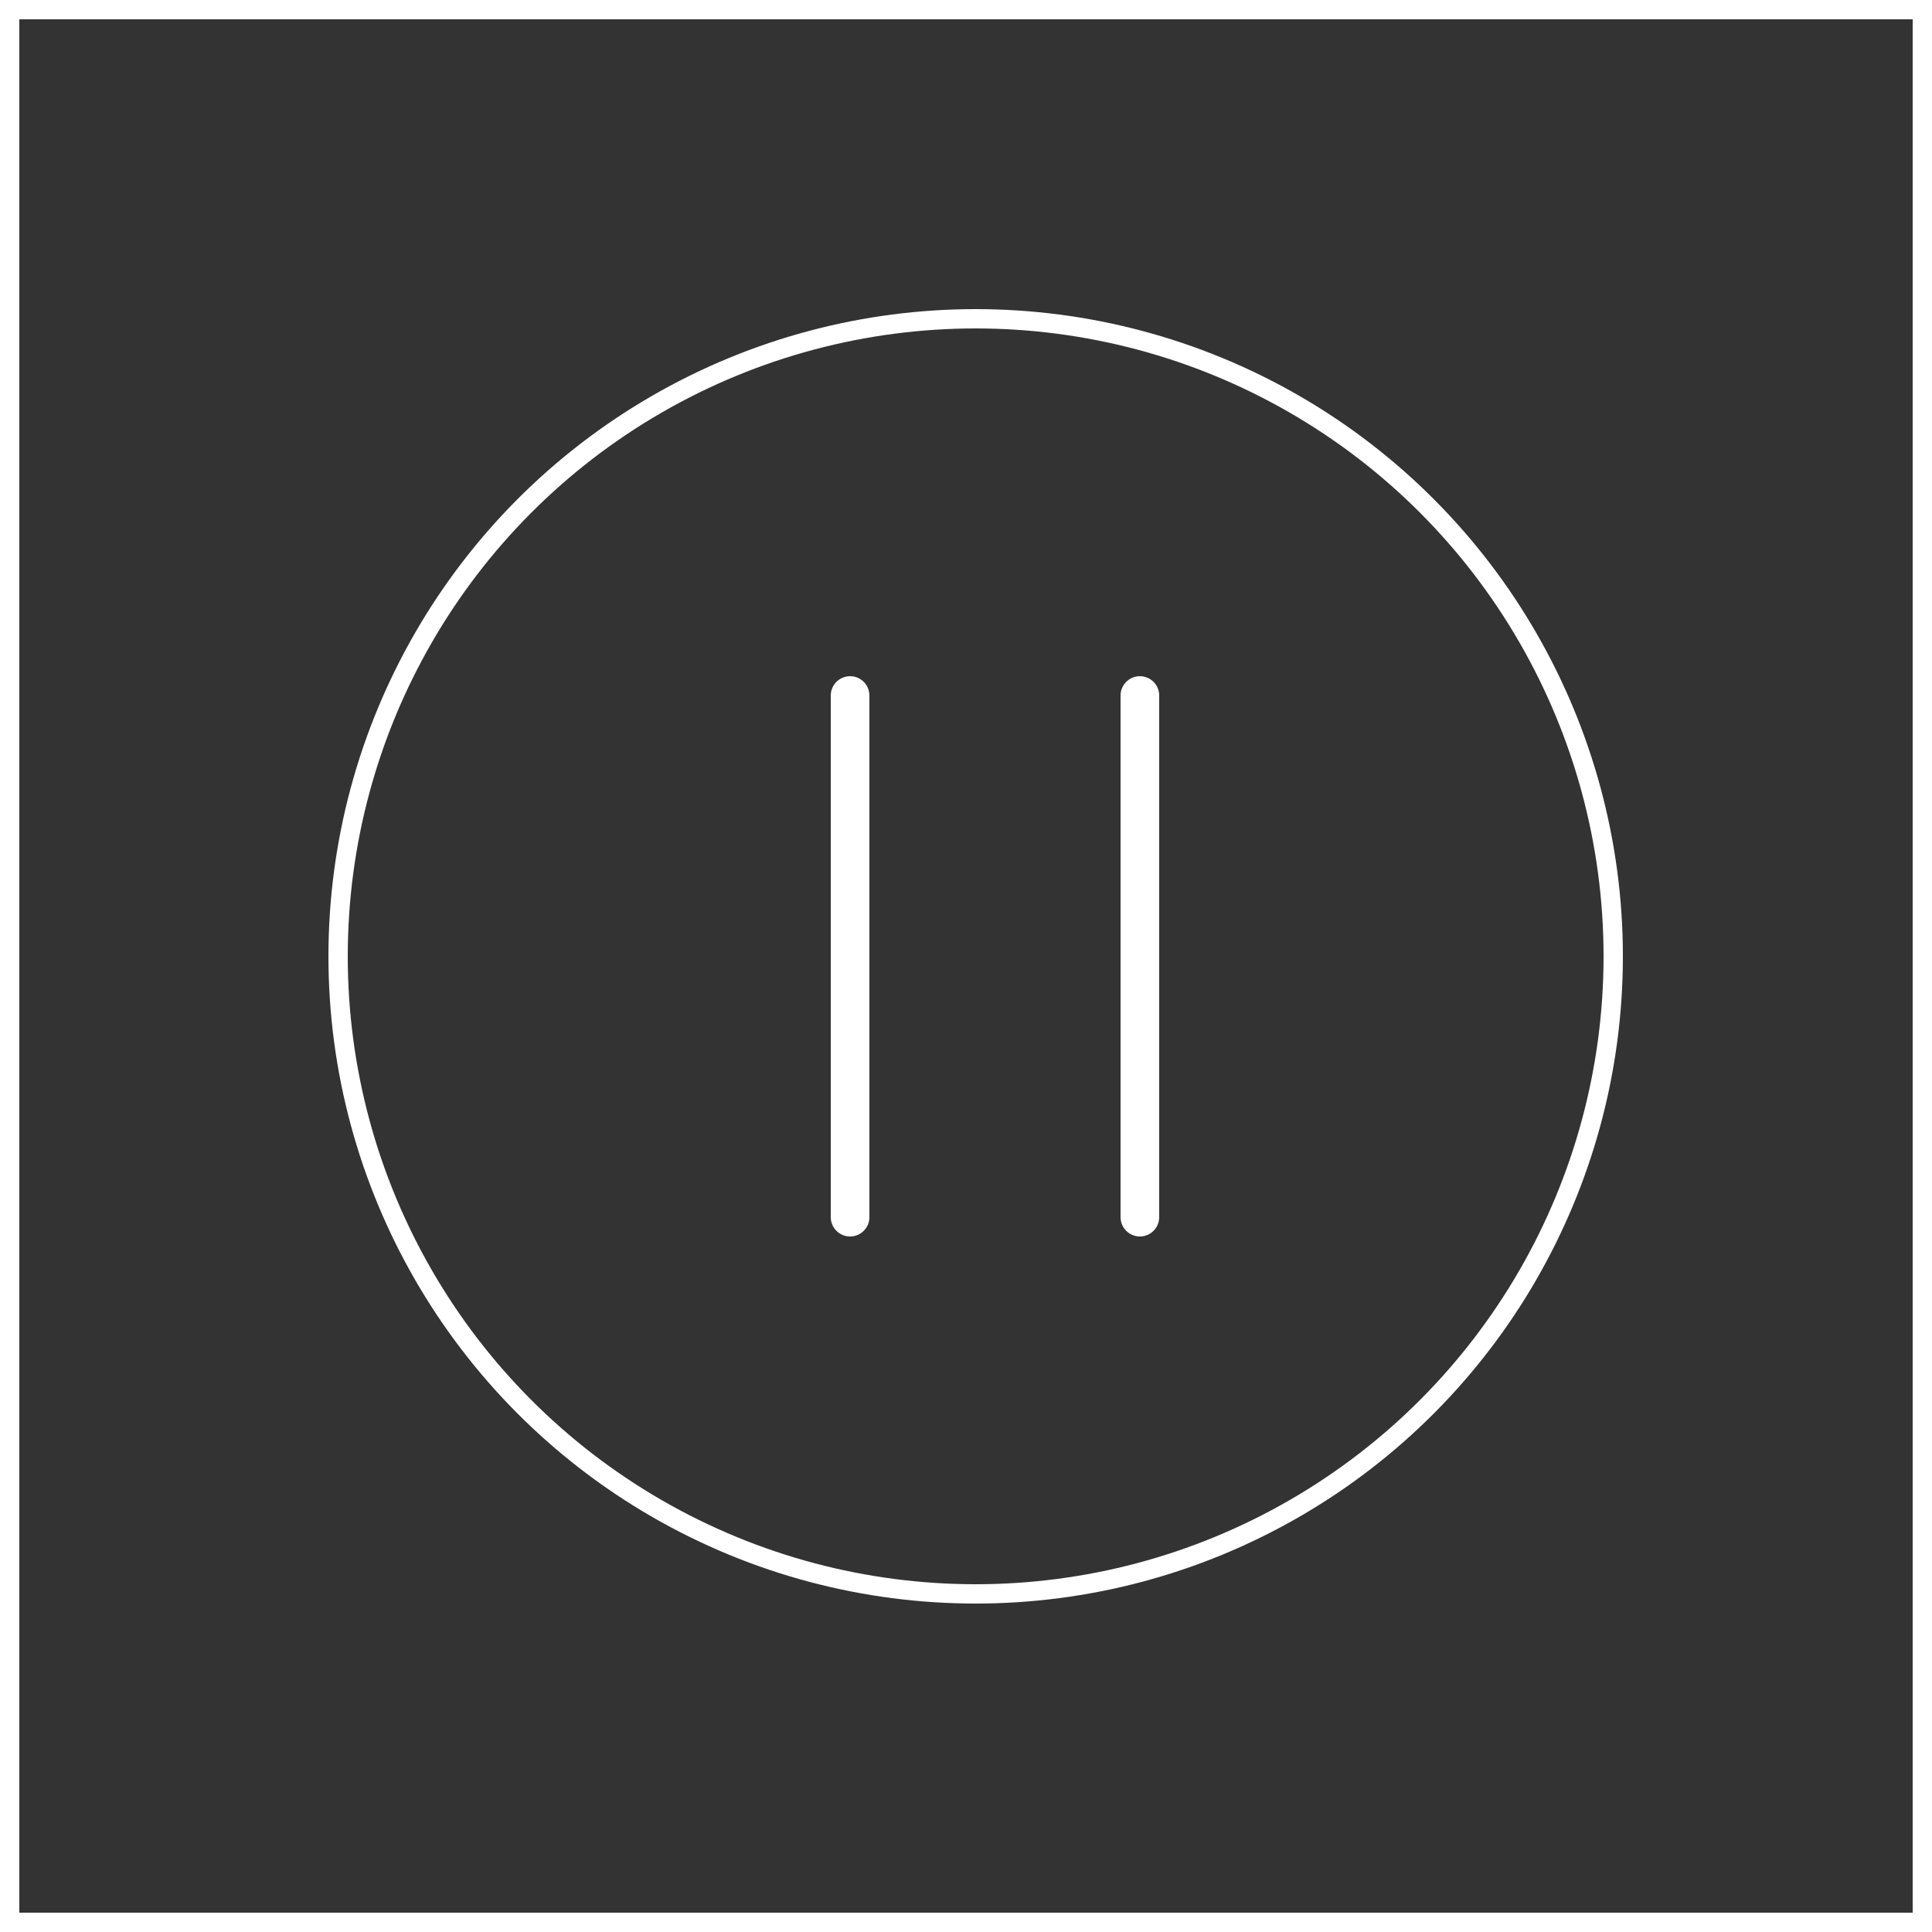
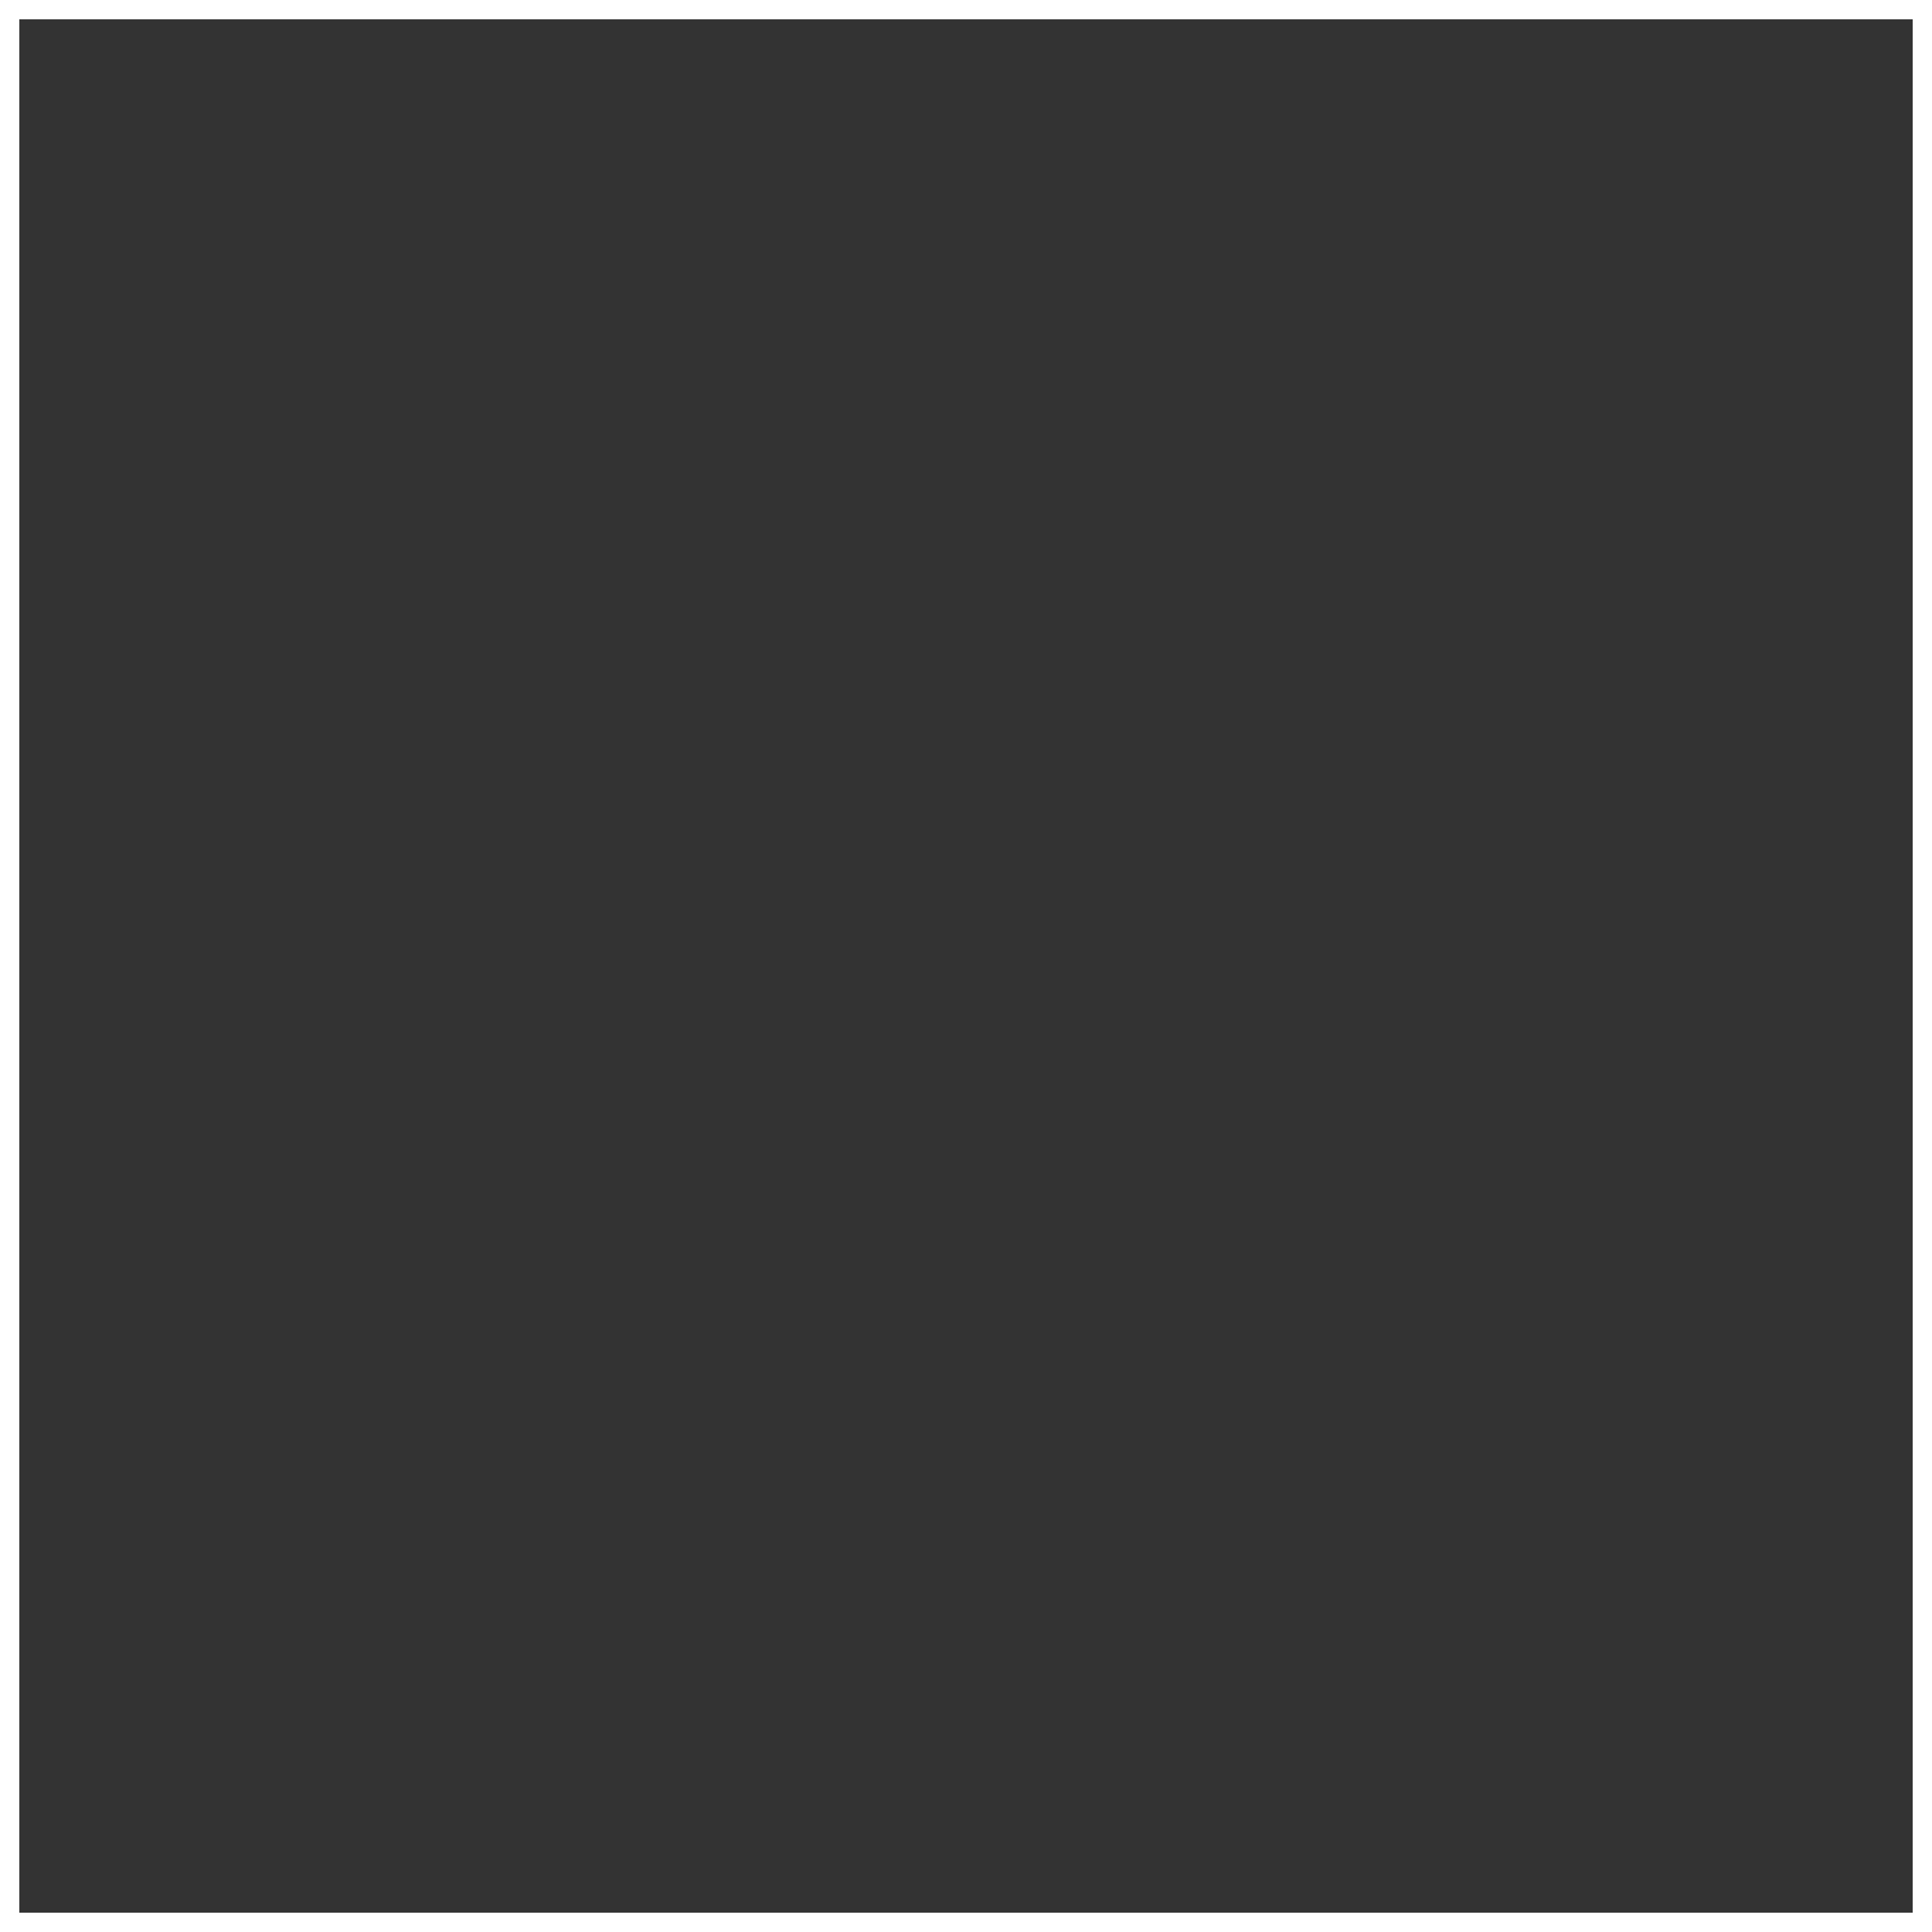
<svg xmlns="http://www.w3.org/2000/svg" width="100" height="100" viewBox="0 0 100 100" fill="none">
  <rect x="0" y="0" width="100" height="100" fill="#333333" stroke="none" />
  <path stroke="#fff" d="M.5.5h99v99H.5z" />
-   <circle cx="50.5" cy="49.5" r="33" stroke="#fff" />
-   <path d="M44 36v27m15-27v27" stroke="#fff" stroke-width="2" stroke-linecap="round" />
</svg>